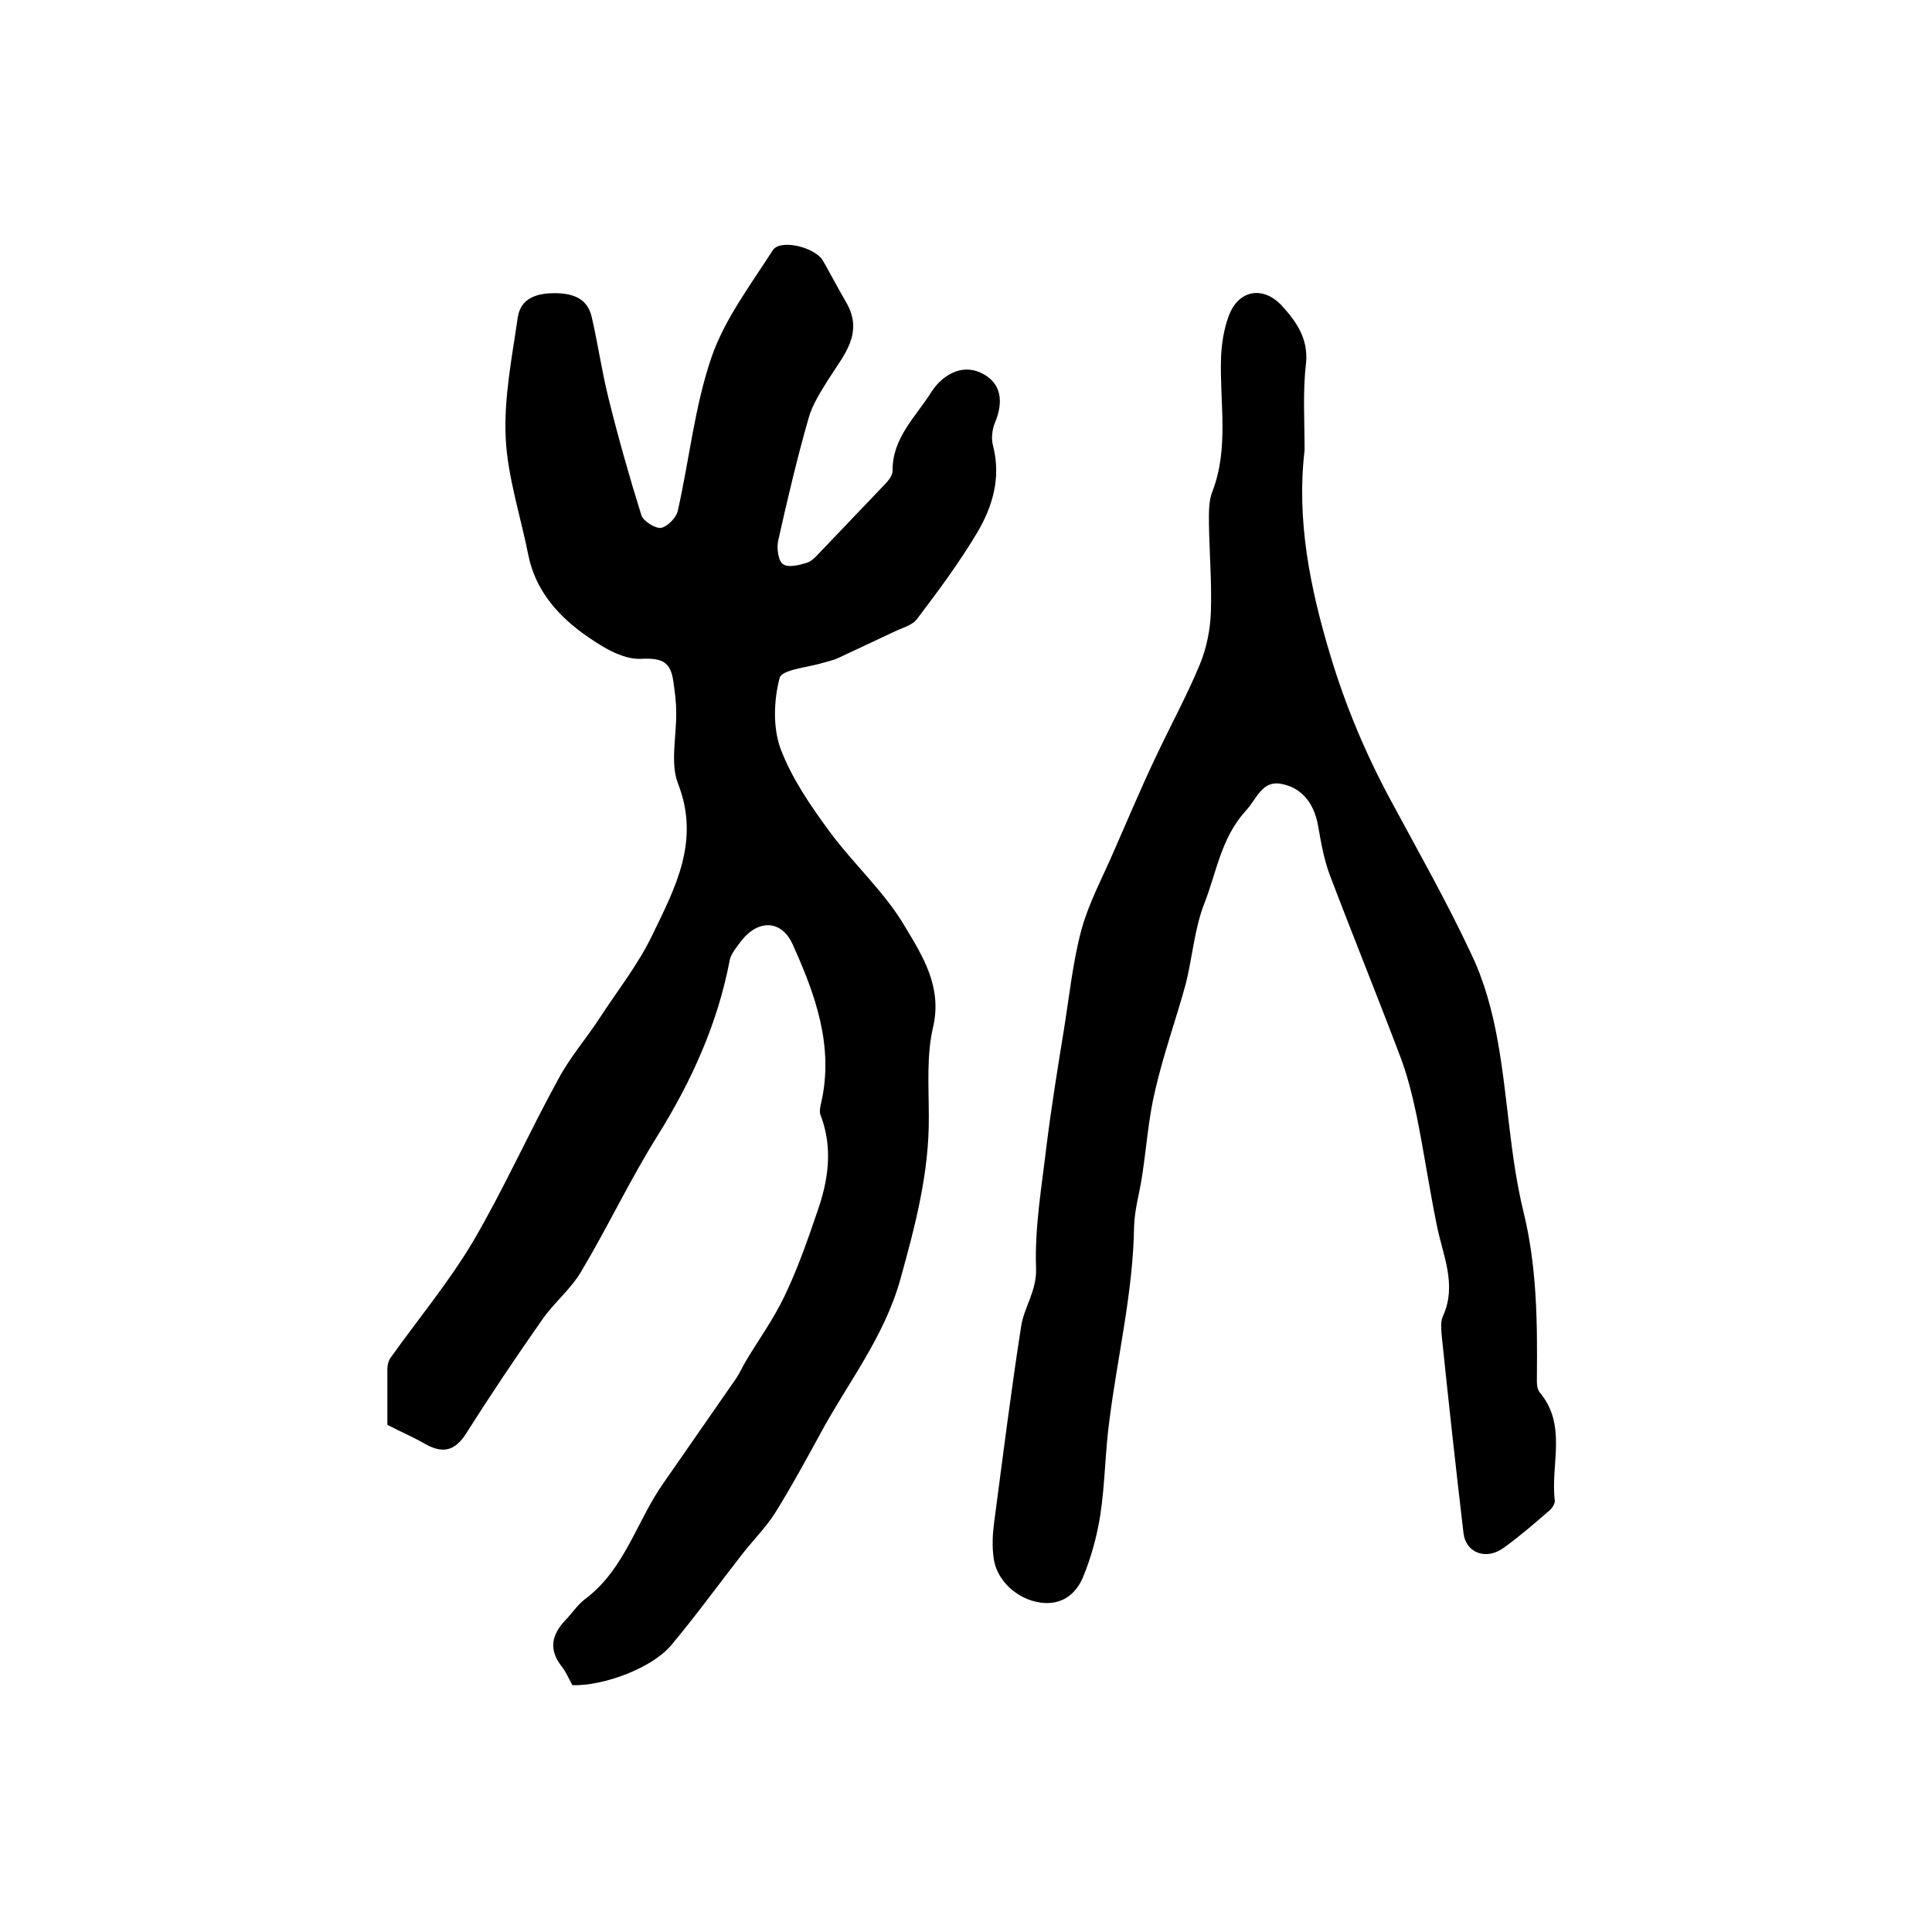
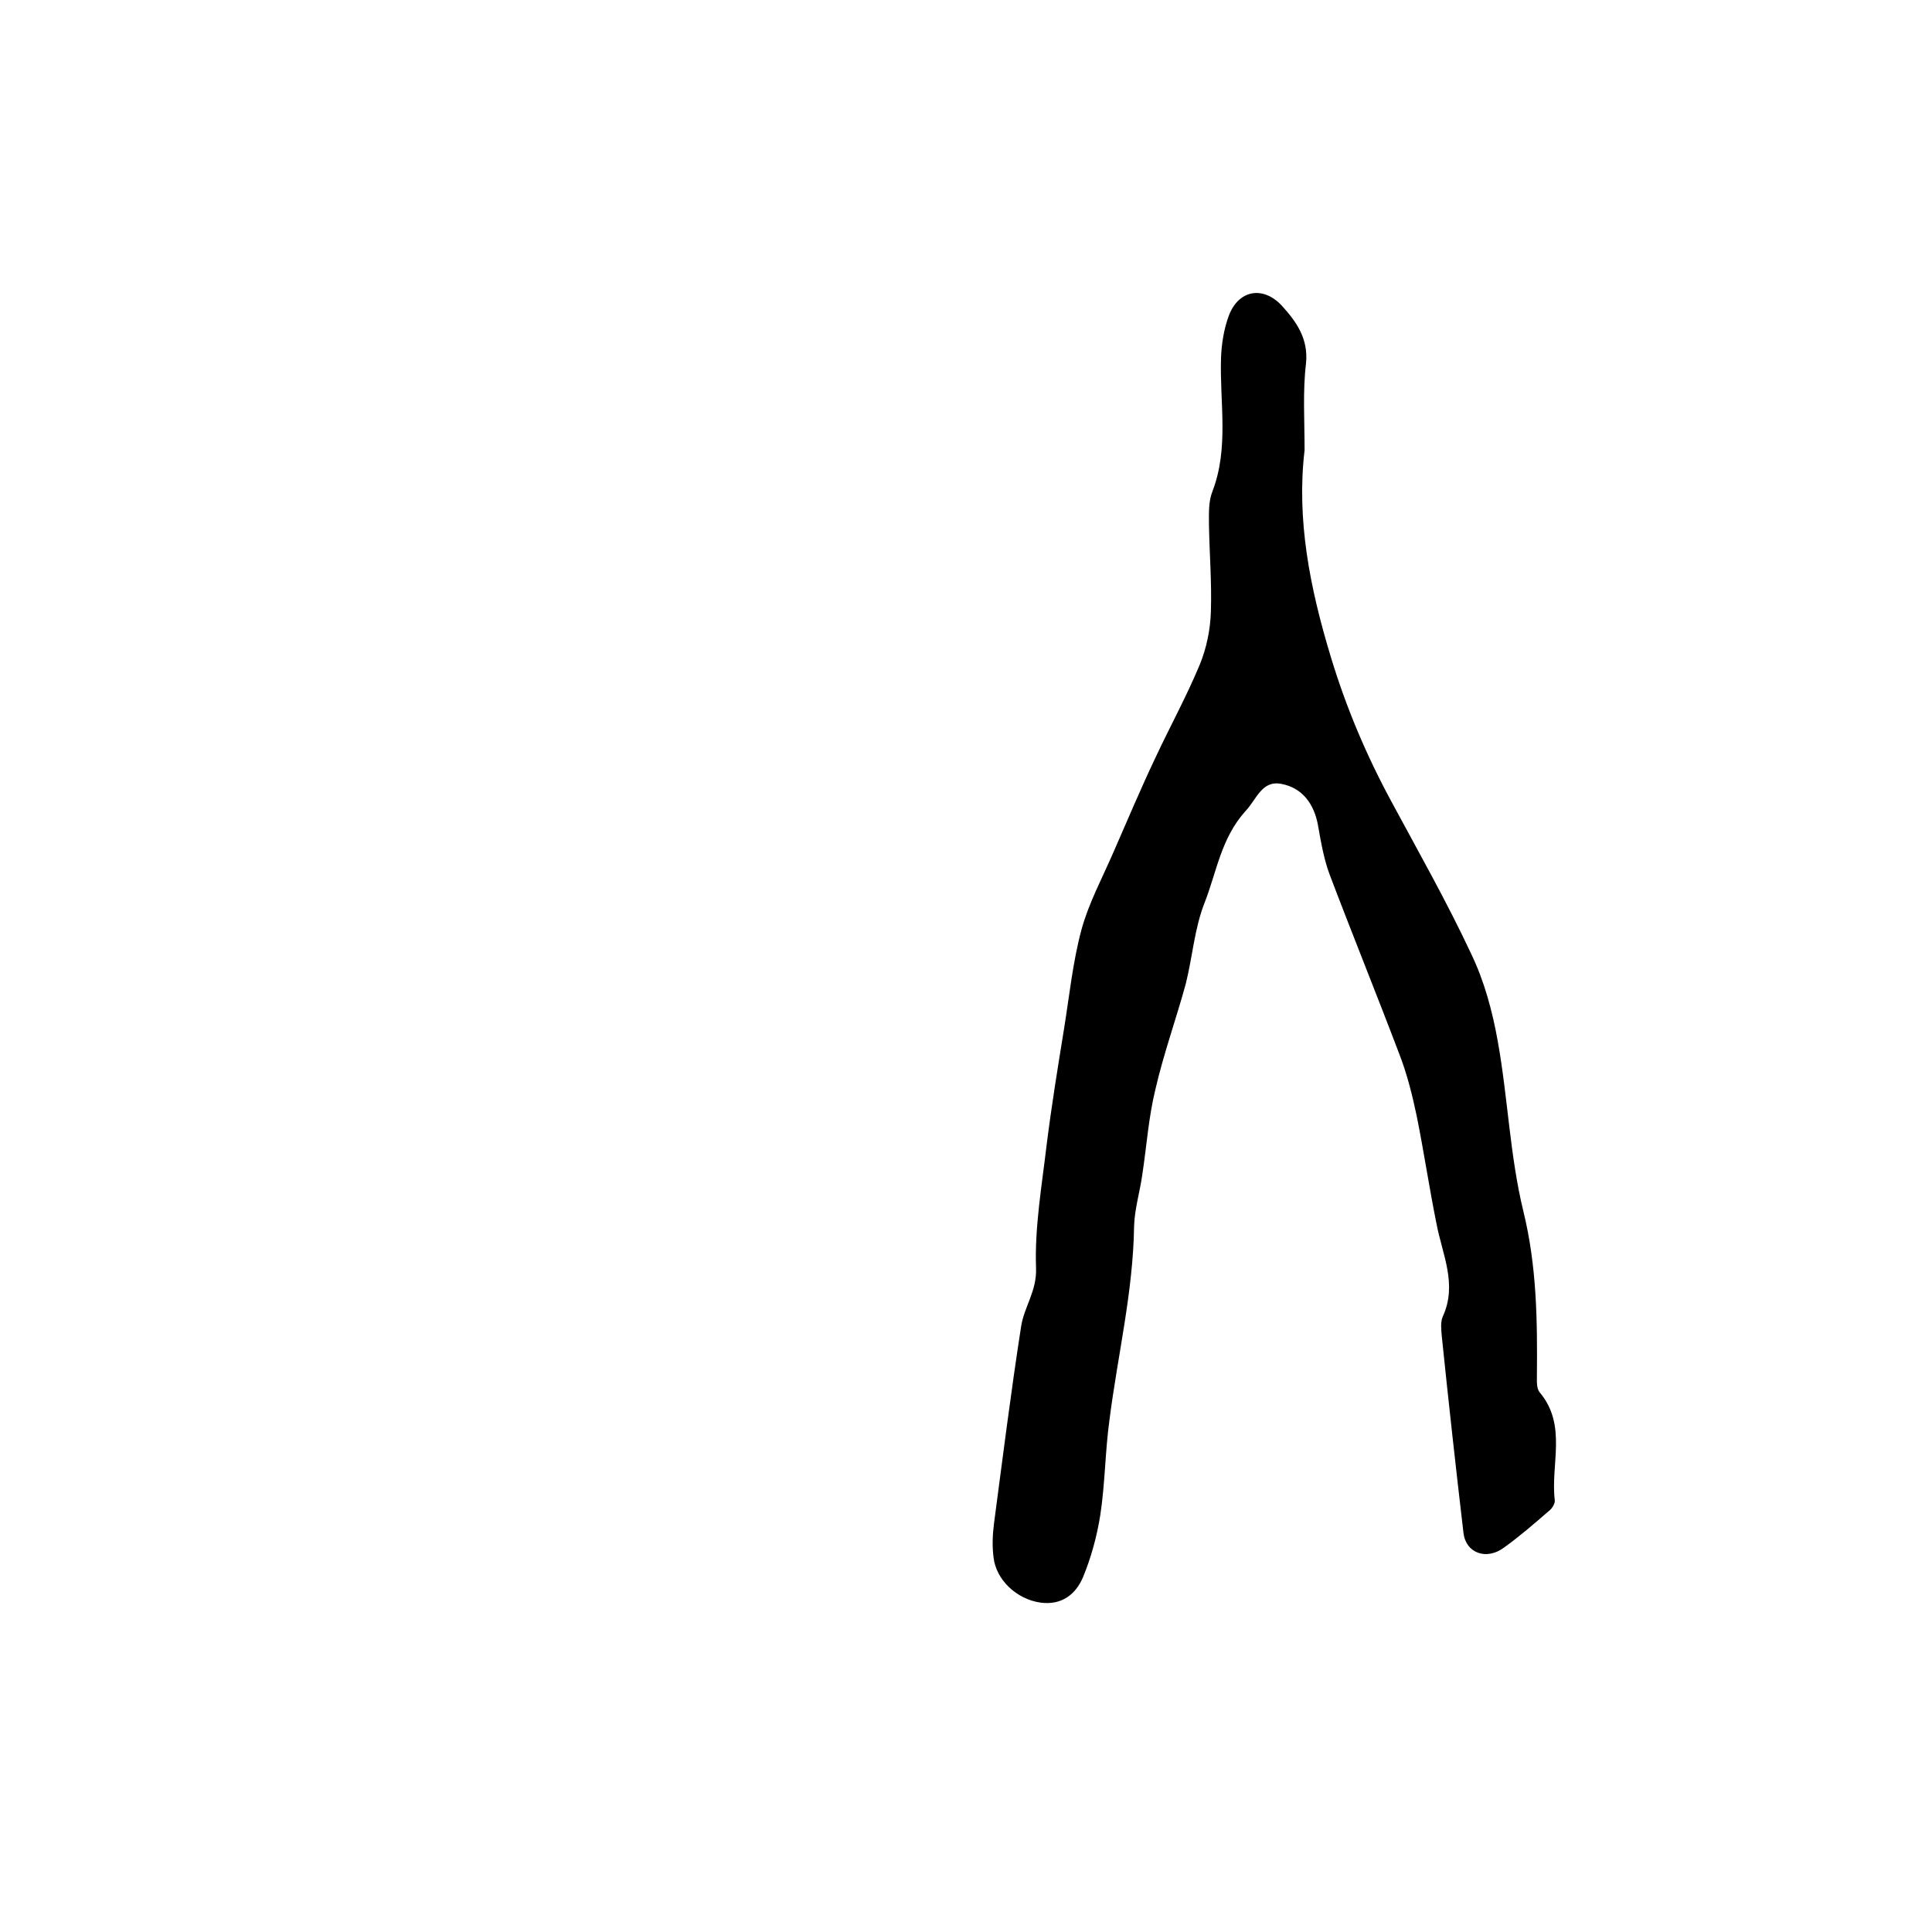
<svg xmlns="http://www.w3.org/2000/svg" version="1.1" id="图层_1" x="0px" y="0px" viewBox="0 0 400 400" style="enable-background:new 0 0 400 400;" xml:space="preserve">
  <style type="text/css">
	.st0{fill:#FFFFFF;}
</style>
  <g>
-     <path d="M118.5,348.9c-0.8-1.5-1.4-2.9-2.3-4c-2.6-3.4-2-6.4,0.8-9.4c1.4-1.4,2.5-3.2,4.1-4.4c8.3-6.2,10.7-16.2,16.3-24.1   c5-7.2,10-14.4,15-21.6c0.8-1.2,1.4-2.6,2.2-3.9c2.6-4.3,5.6-8.5,7.8-13.1c2.7-5.6,4.8-11.6,6.8-17.5c2.3-6.5,3.3-13.2,0.7-20   c-0.3-0.7-0.1-1.7,0.1-2.5c2.7-11.8-1.2-22.5-5.9-32.9c-2.3-5.1-7.2-5.2-10.7-0.6c-0.9,1.2-2,2.5-2.3,3.8   c-2.5,13.2-7.9,25.1-15,36.5c-5.7,9.1-10.3,18.9-15.8,28.1c-2.2,3.7-5.7,6.5-8.1,10c-5.4,7.7-10.7,15.6-15.7,23.5   c-2.3,3.6-4.8,4.2-8.4,2.2c-2.4-1.4-5-2.5-7.9-4c0-3.5,0-7.5,0-11.5c0-0.8,0.2-1.7,0.6-2.3c5.7-8,12.1-15.7,17.1-24.1   c6.4-10.9,11.6-22.6,17.7-33.7c2.4-4.5,5.8-8.4,8.6-12.7c3.7-5.7,8-11.1,10.9-17.2c4.7-9.7,9.9-19.4,5.3-31.2   c-1.7-4.3-0.3-9.9-0.4-14.9c0-2.1-0.3-4.3-0.6-6.4c-0.6-4-2.3-4.8-6.7-4.6c-4,0.2-8.6-2.8-12.2-5.4c-5.4-4-9.7-9.1-11.1-16   c-1.6-8.1-4.3-16.2-4.7-24.3c-0.4-8.3,1.3-16.7,2.5-25c0.6-3.9,3.8-5,7.6-5c3.7,0,6.8,1,7.7,4.9c1.3,5.6,2.1,11.3,3.5,16.9   c2,8.1,4.3,16.2,6.8,24.2c0.4,1.2,2.8,2.7,4,2.6c1.3-0.2,3.1-2,3.5-3.4c2.4-10.6,3.5-21.7,7-31.9c2.7-7.9,8.1-15,12.7-22.2   c1.6-2.4,8.8-0.6,10.4,2.2c1.6,2.8,3.1,5.7,4.8,8.6c3.7,6.4-0.5,10.9-3.6,15.8c-1.6,2.6-3.4,5.3-4.2,8.2   c-2.4,8.4-4.4,16.9-6.3,25.4c-0.3,1.5,0,4.1,1,4.8c1.1,0.8,3.4,0.2,5-0.3c1.2-0.4,2.1-1.6,3-2.5c4.2-4.4,8.4-8.8,12.6-13.2   c0.9-0.9,2.1-2.2,2.1-3.3c-0.1-6.8,4.8-11.2,8-16.3c2.1-3.3,6.1-6,10.3-4c4.3,2,4.7,6,2.9,10.3c-0.6,1.4-0.8,3.4-0.4,4.8   c1.7,6.6-0.1,12.6-3.3,18c-3.7,6.2-8,12-12.4,17.8c-1,1.4-3.2,1.9-5,2.8c-3.8,1.8-7.7,3.6-11.5,5.4c-0.9,0.4-1.9,0.6-2.9,0.9   c-3.2,1-8.7,1.4-9.1,3.2c-1.2,4.6-1.4,10.2,0.2,14.6c2.3,6.1,6.2,11.8,10.1,17.1c5,6.8,11.5,12.6,15.7,19.8   c3.6,6,7.7,12.4,5.8,20.7c-1.4,5.9-0.9,12.3-0.9,18.5c0.1,11.7-2.8,22.6-5.9,33.8c-3.4,12.1-10.9,21.4-16.6,32   c-3,5.5-6,11-9.3,16.3c-1.9,3-4.5,5.6-6.7,8.4c-5,6.4-9.7,12.9-14.9,19.1C134.9,345.4,124.9,349.1,118.5,348.9z" />
    <path d="M270.1,93.2c-1.7,14.4,1.1,28.5,5.4,42.7c3.2,10.6,7.4,20.5,12.6,30.1c5.6,10.4,11.5,20.8,16.5,31.5   c2.7,5.6,4.4,11.9,5.5,18.1c2.1,11.7,2.5,23.7,5.3,35.2c2.8,11.4,2.9,22.7,2.8,34.1c0,1.1-0.1,2.6,0.6,3.4   c5.7,6.8,2.2,14.9,3.1,22.3c0.1,0.7-0.6,1.8-1.3,2.3c-3,2.6-6,5.2-9.2,7.5c-3.6,2.7-7.9,1.2-8.4-3c-1.6-13.6-3.1-27.2-4.5-40.8   c-0.1-1.3-0.3-2.8,0.2-4c3.1-6.7-0.1-12.9-1.3-19.3c-1.5-7.4-2.6-14.9-4.1-22.3c-0.9-4.3-2-8.7-3.6-12.8   c-4.7-12.4-9.7-24.7-14.4-37.1c-1.2-3.2-1.8-6.7-2.4-10.1c-0.8-4.6-3.3-7.9-7.6-8.7c-4.1-0.8-5.1,3.2-7.5,5.7   c-5,5.6-5.9,12.5-8.4,18.9c-2.1,5.3-2.5,11.2-3.9,16.8c-2,7.3-4.6,14.5-6.3,21.9c-1.4,5.7-1.8,11.7-2.7,17.6   c-0.5,3.6-1.6,7.1-1.7,10.7c-0.2,13.6-3.4,26.7-5.1,40.1c-0.9,6.5-0.9,13.2-1.9,19.7c-0.7,4.4-1.9,8.8-3.6,12.9   c-1.5,3.5-4.4,5.8-8.8,5.2c-4.9-0.7-9.2-4.7-9.7-9.4c-0.3-2.3-0.2-4.7,0.1-7c1.8-13.6,3.5-27.2,5.6-40.7c0.6-4.1,3.3-7.4,3.1-12.2   c-0.3-8.4,1.2-17,2.2-25.5c1-8,2.3-16,3.6-24c1.1-6.8,1.8-13.8,3.6-20.5c1.5-5.5,4.3-10.7,6.6-16c2.9-6.6,5.7-13.3,8.8-19.8   c3-6.4,6.4-12.6,9.1-19.1c1.4-3.4,2.2-7.3,2.3-11c0.2-6-0.3-12-0.4-18.1c0-2.3-0.1-4.7,0.7-6.7c3.5-9.1,1.5-18.4,1.8-27.7   c0.1-2.9,0.6-6,1.6-8.7c2-5.4,7.1-6.3,11-2.1c3,3.3,5.5,6.8,5,11.9C269.7,81,270.1,86.9,270.1,93.2z" />
  </g>
</svg>